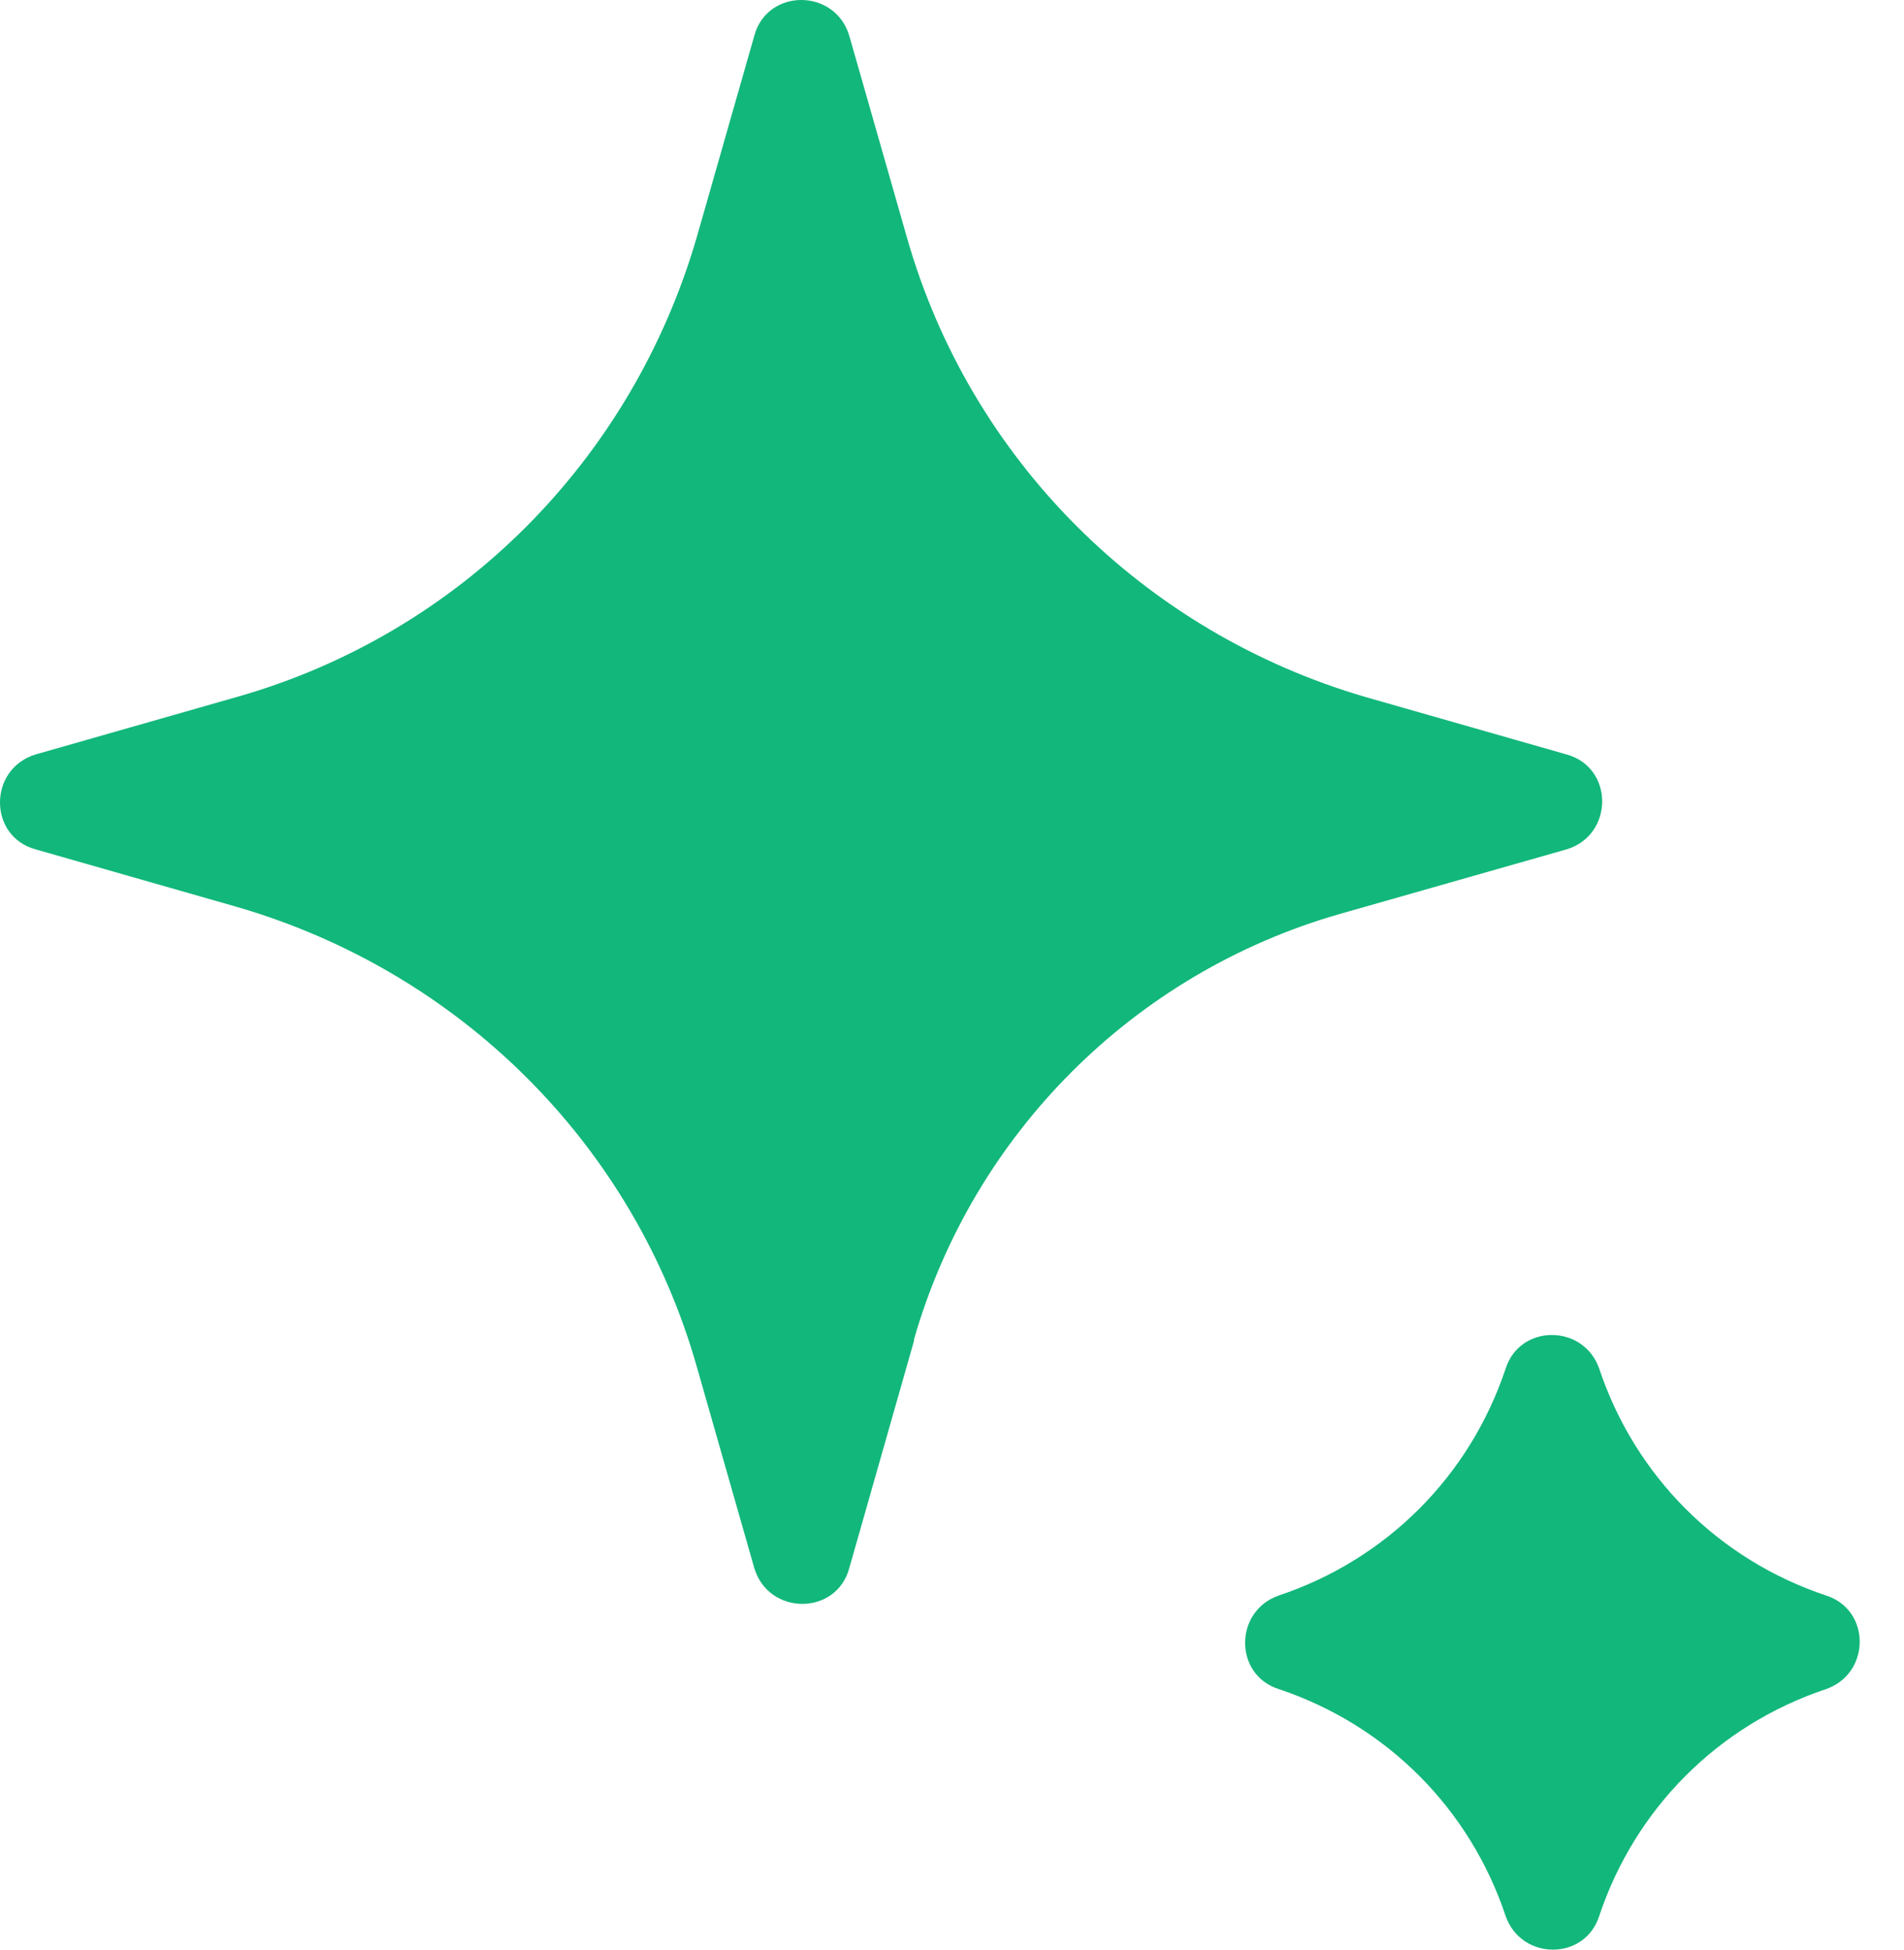
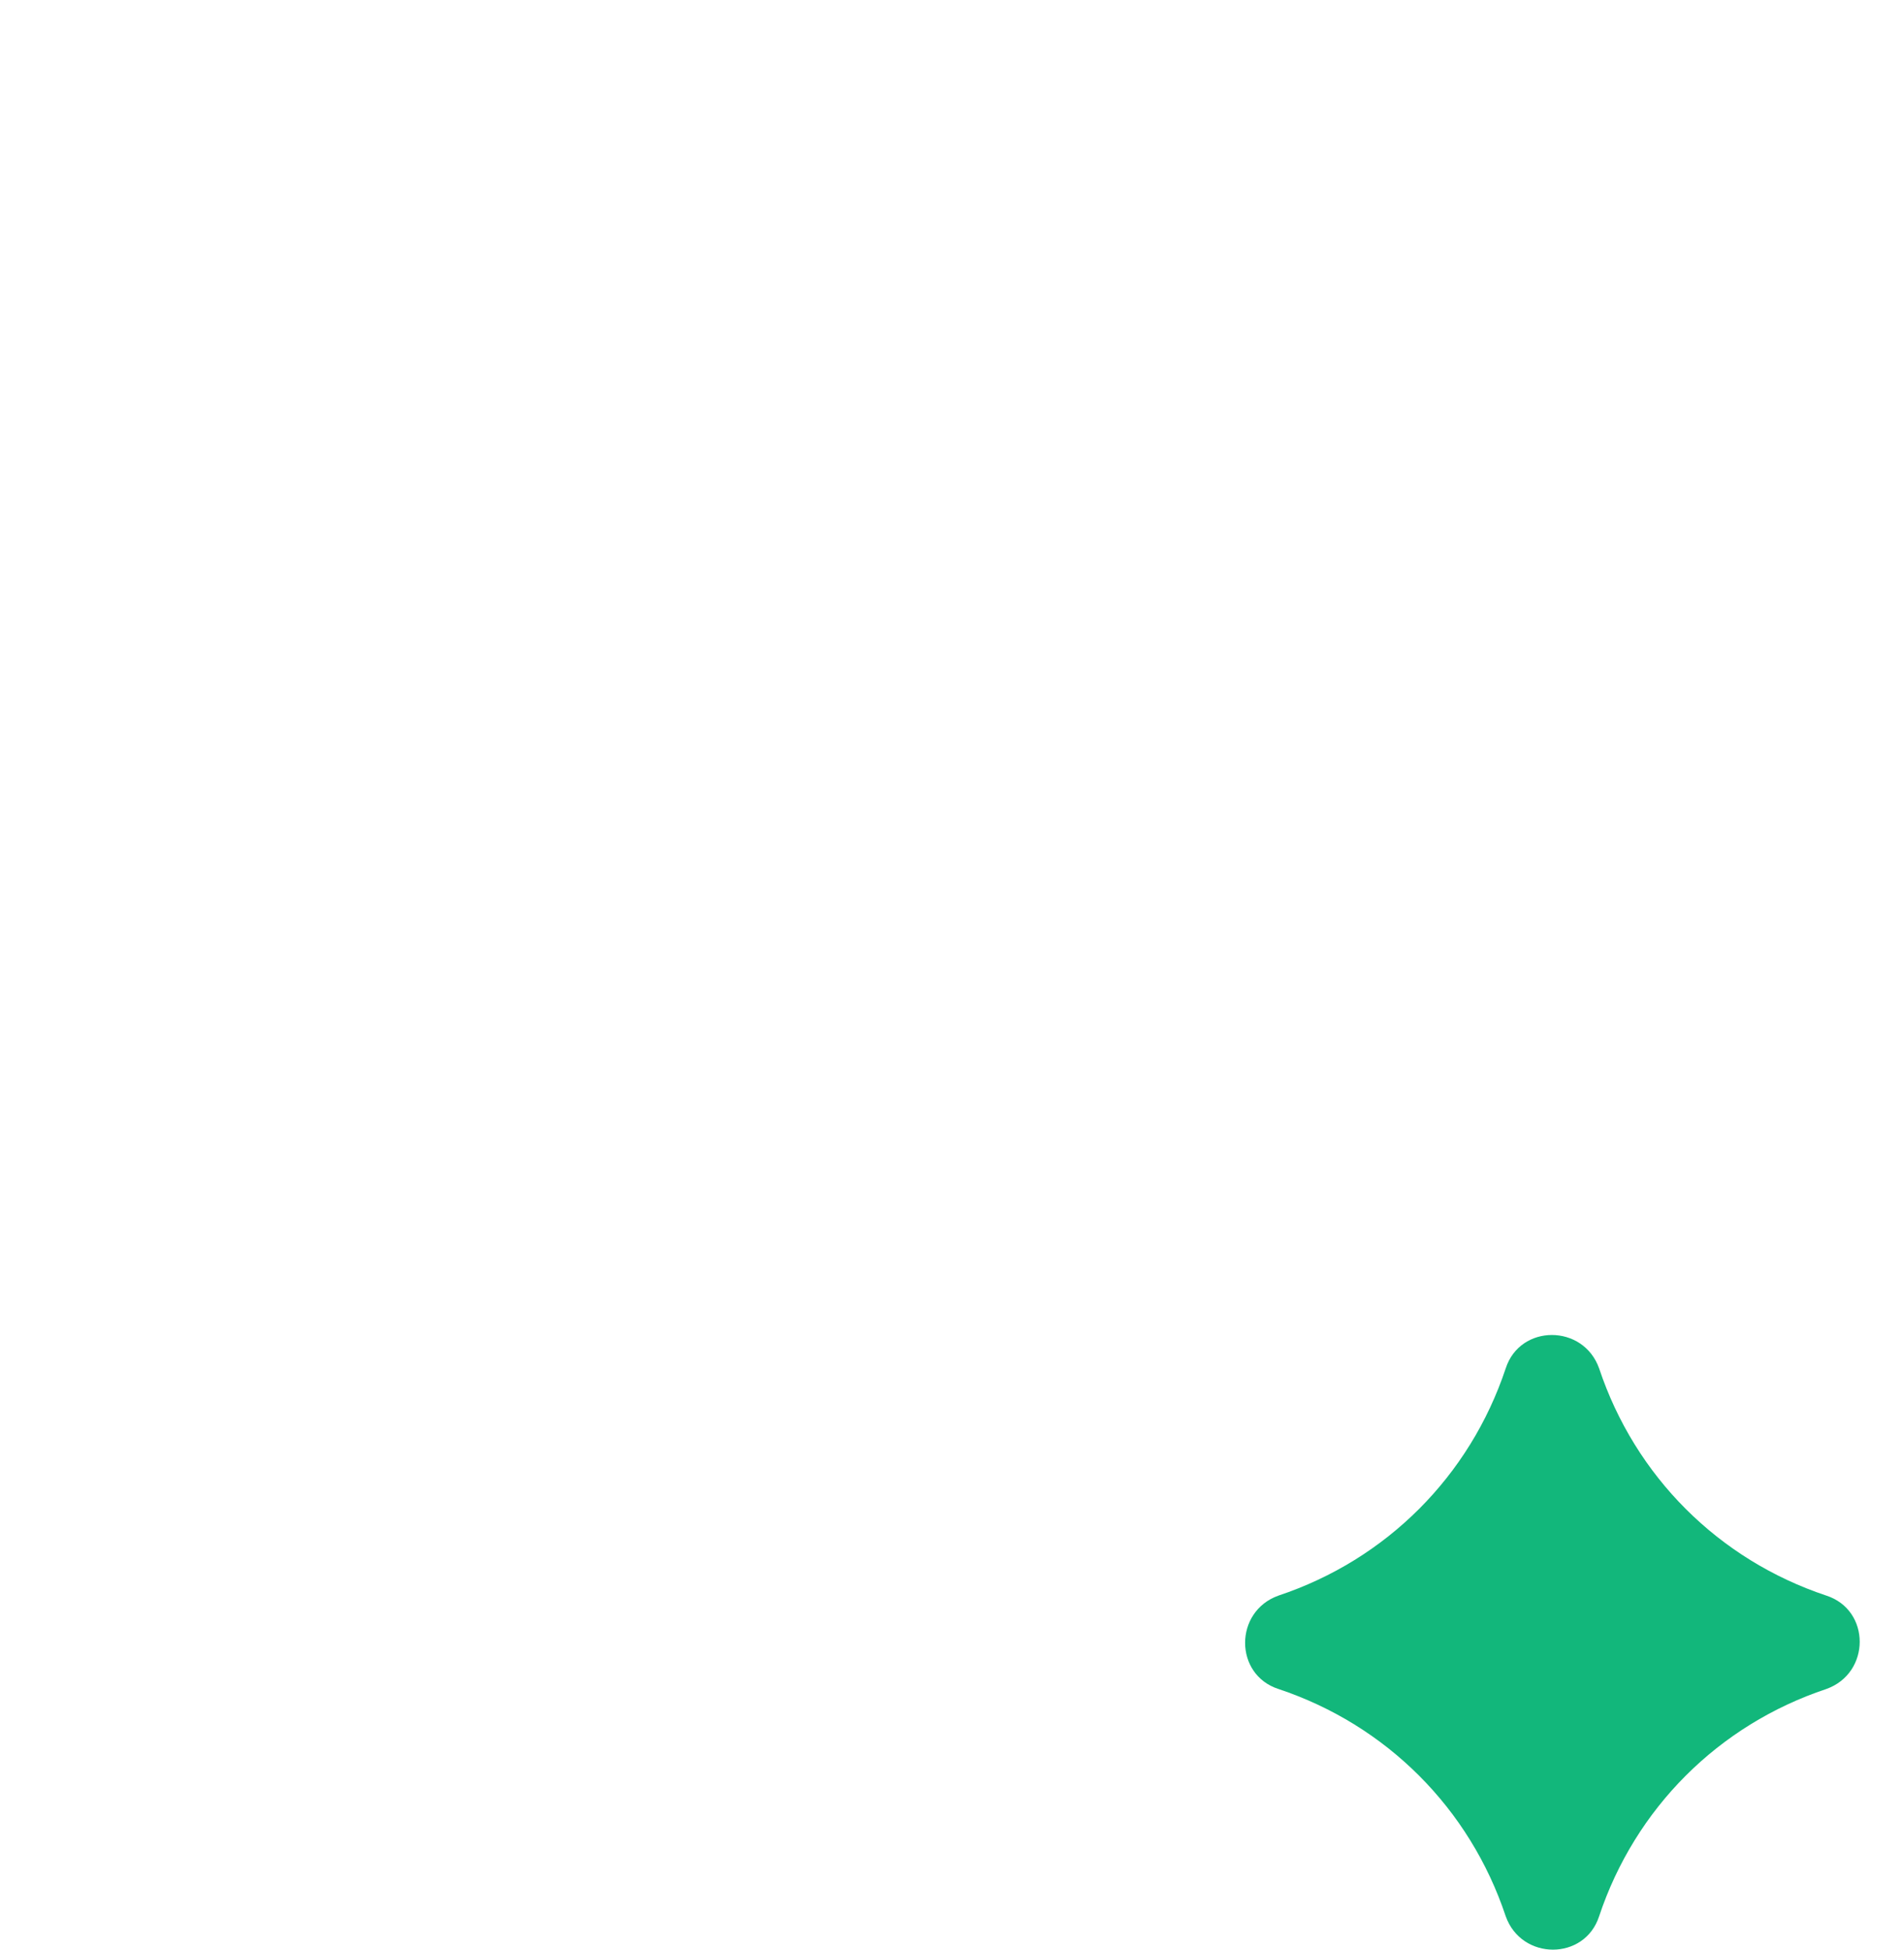
<svg xmlns="http://www.w3.org/2000/svg" width="42" height="43" viewBox="0 0 42 43" fill="none">
-   <path d="M20.16 29.579L18.733 34.589C18.448 35.636 16.958 35.636 16.64 34.589L15.372 30.149C13.977 25.234 10.14 21.429 5.224 20.002L0.785 18.733C-0.262 18.448 -0.262 16.958 0.785 16.64L5.224 15.372C10.14 13.977 13.945 10.14 15.372 5.224L16.64 0.785C16.926 -0.262 18.416 -0.262 18.733 0.785L20.002 5.224C21.397 10.14 25.234 13.945 30.118 15.372L34.557 16.64C35.604 16.926 35.604 18.416 34.557 18.733L29.547 20.16C25.012 21.461 21.461 25.012 20.16 29.547V29.579Z" fill="#12B77B" />
  <path d="M35.275 42.263C34.958 43.246 33.563 43.246 33.214 42.263C32.421 39.884 30.582 38.045 28.203 37.252C27.22 36.935 27.22 35.54 28.203 35.191C30.582 34.398 32.421 32.559 33.214 30.181C33.531 29.198 34.926 29.198 35.275 30.181C36.068 32.559 37.907 34.398 40.285 35.191C41.269 35.508 41.269 36.903 40.285 37.252C37.907 38.045 36.068 39.884 35.275 42.263Z" fill="#12B77B" />
</svg>